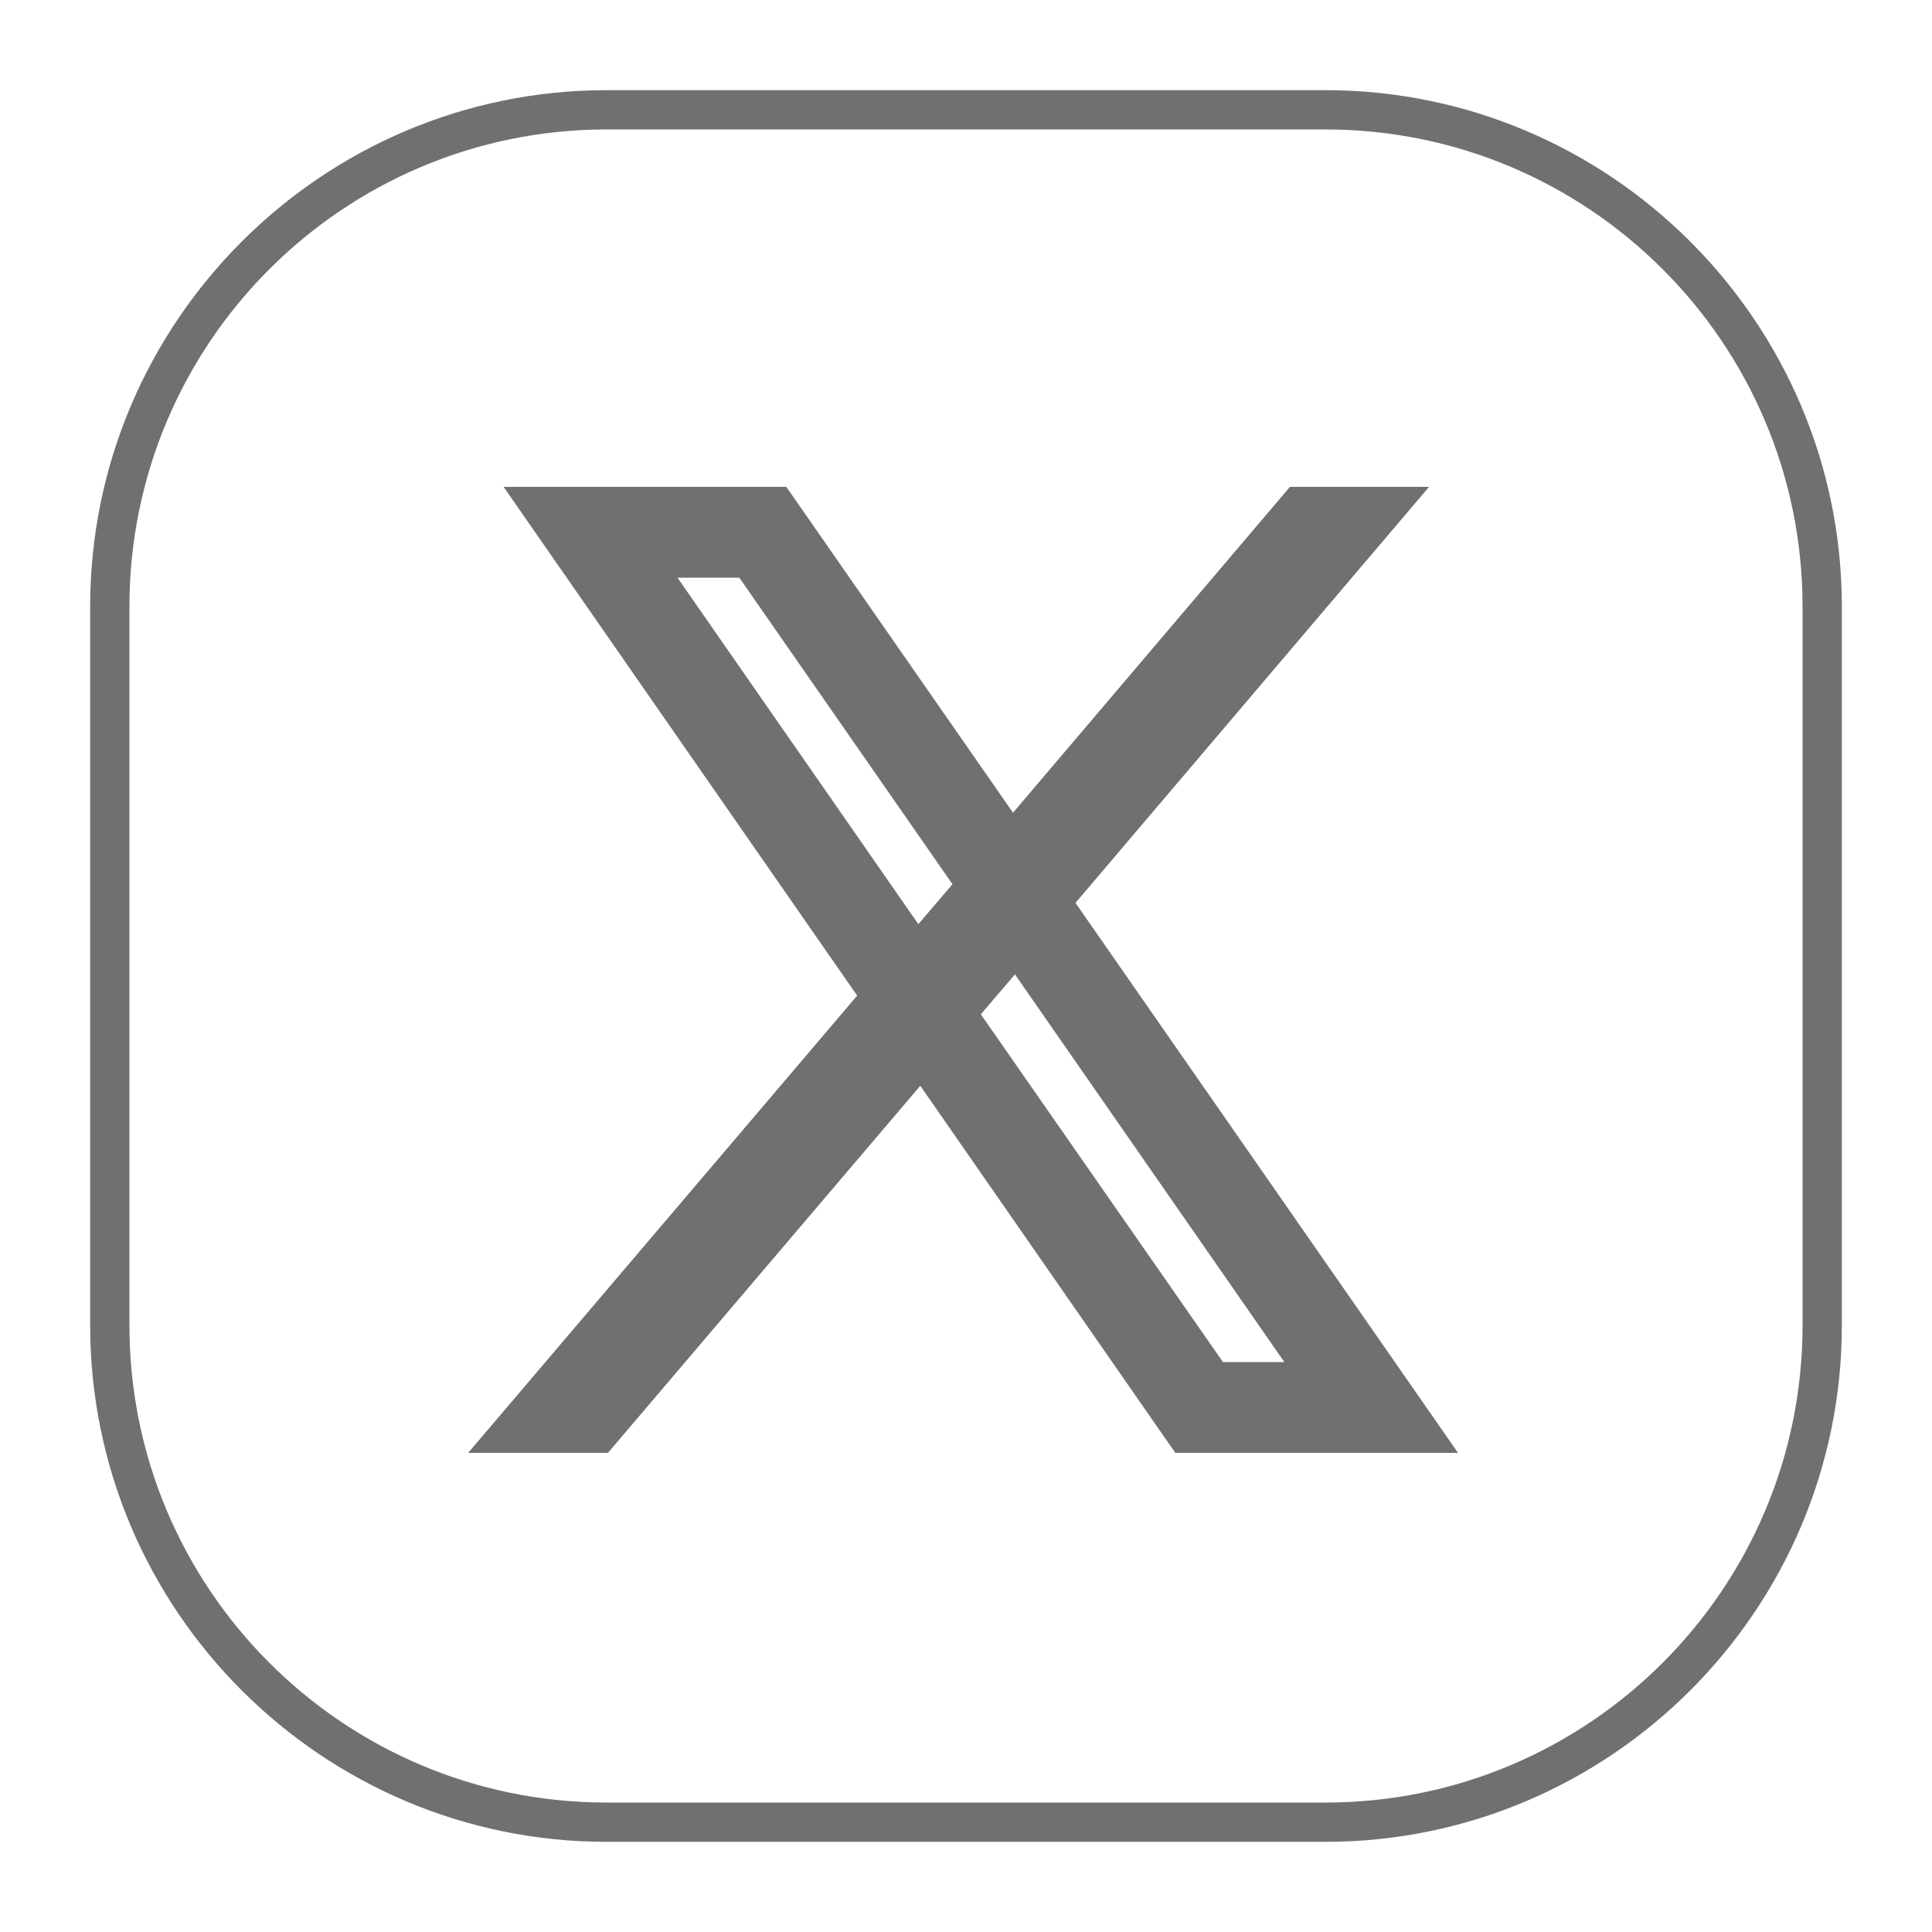
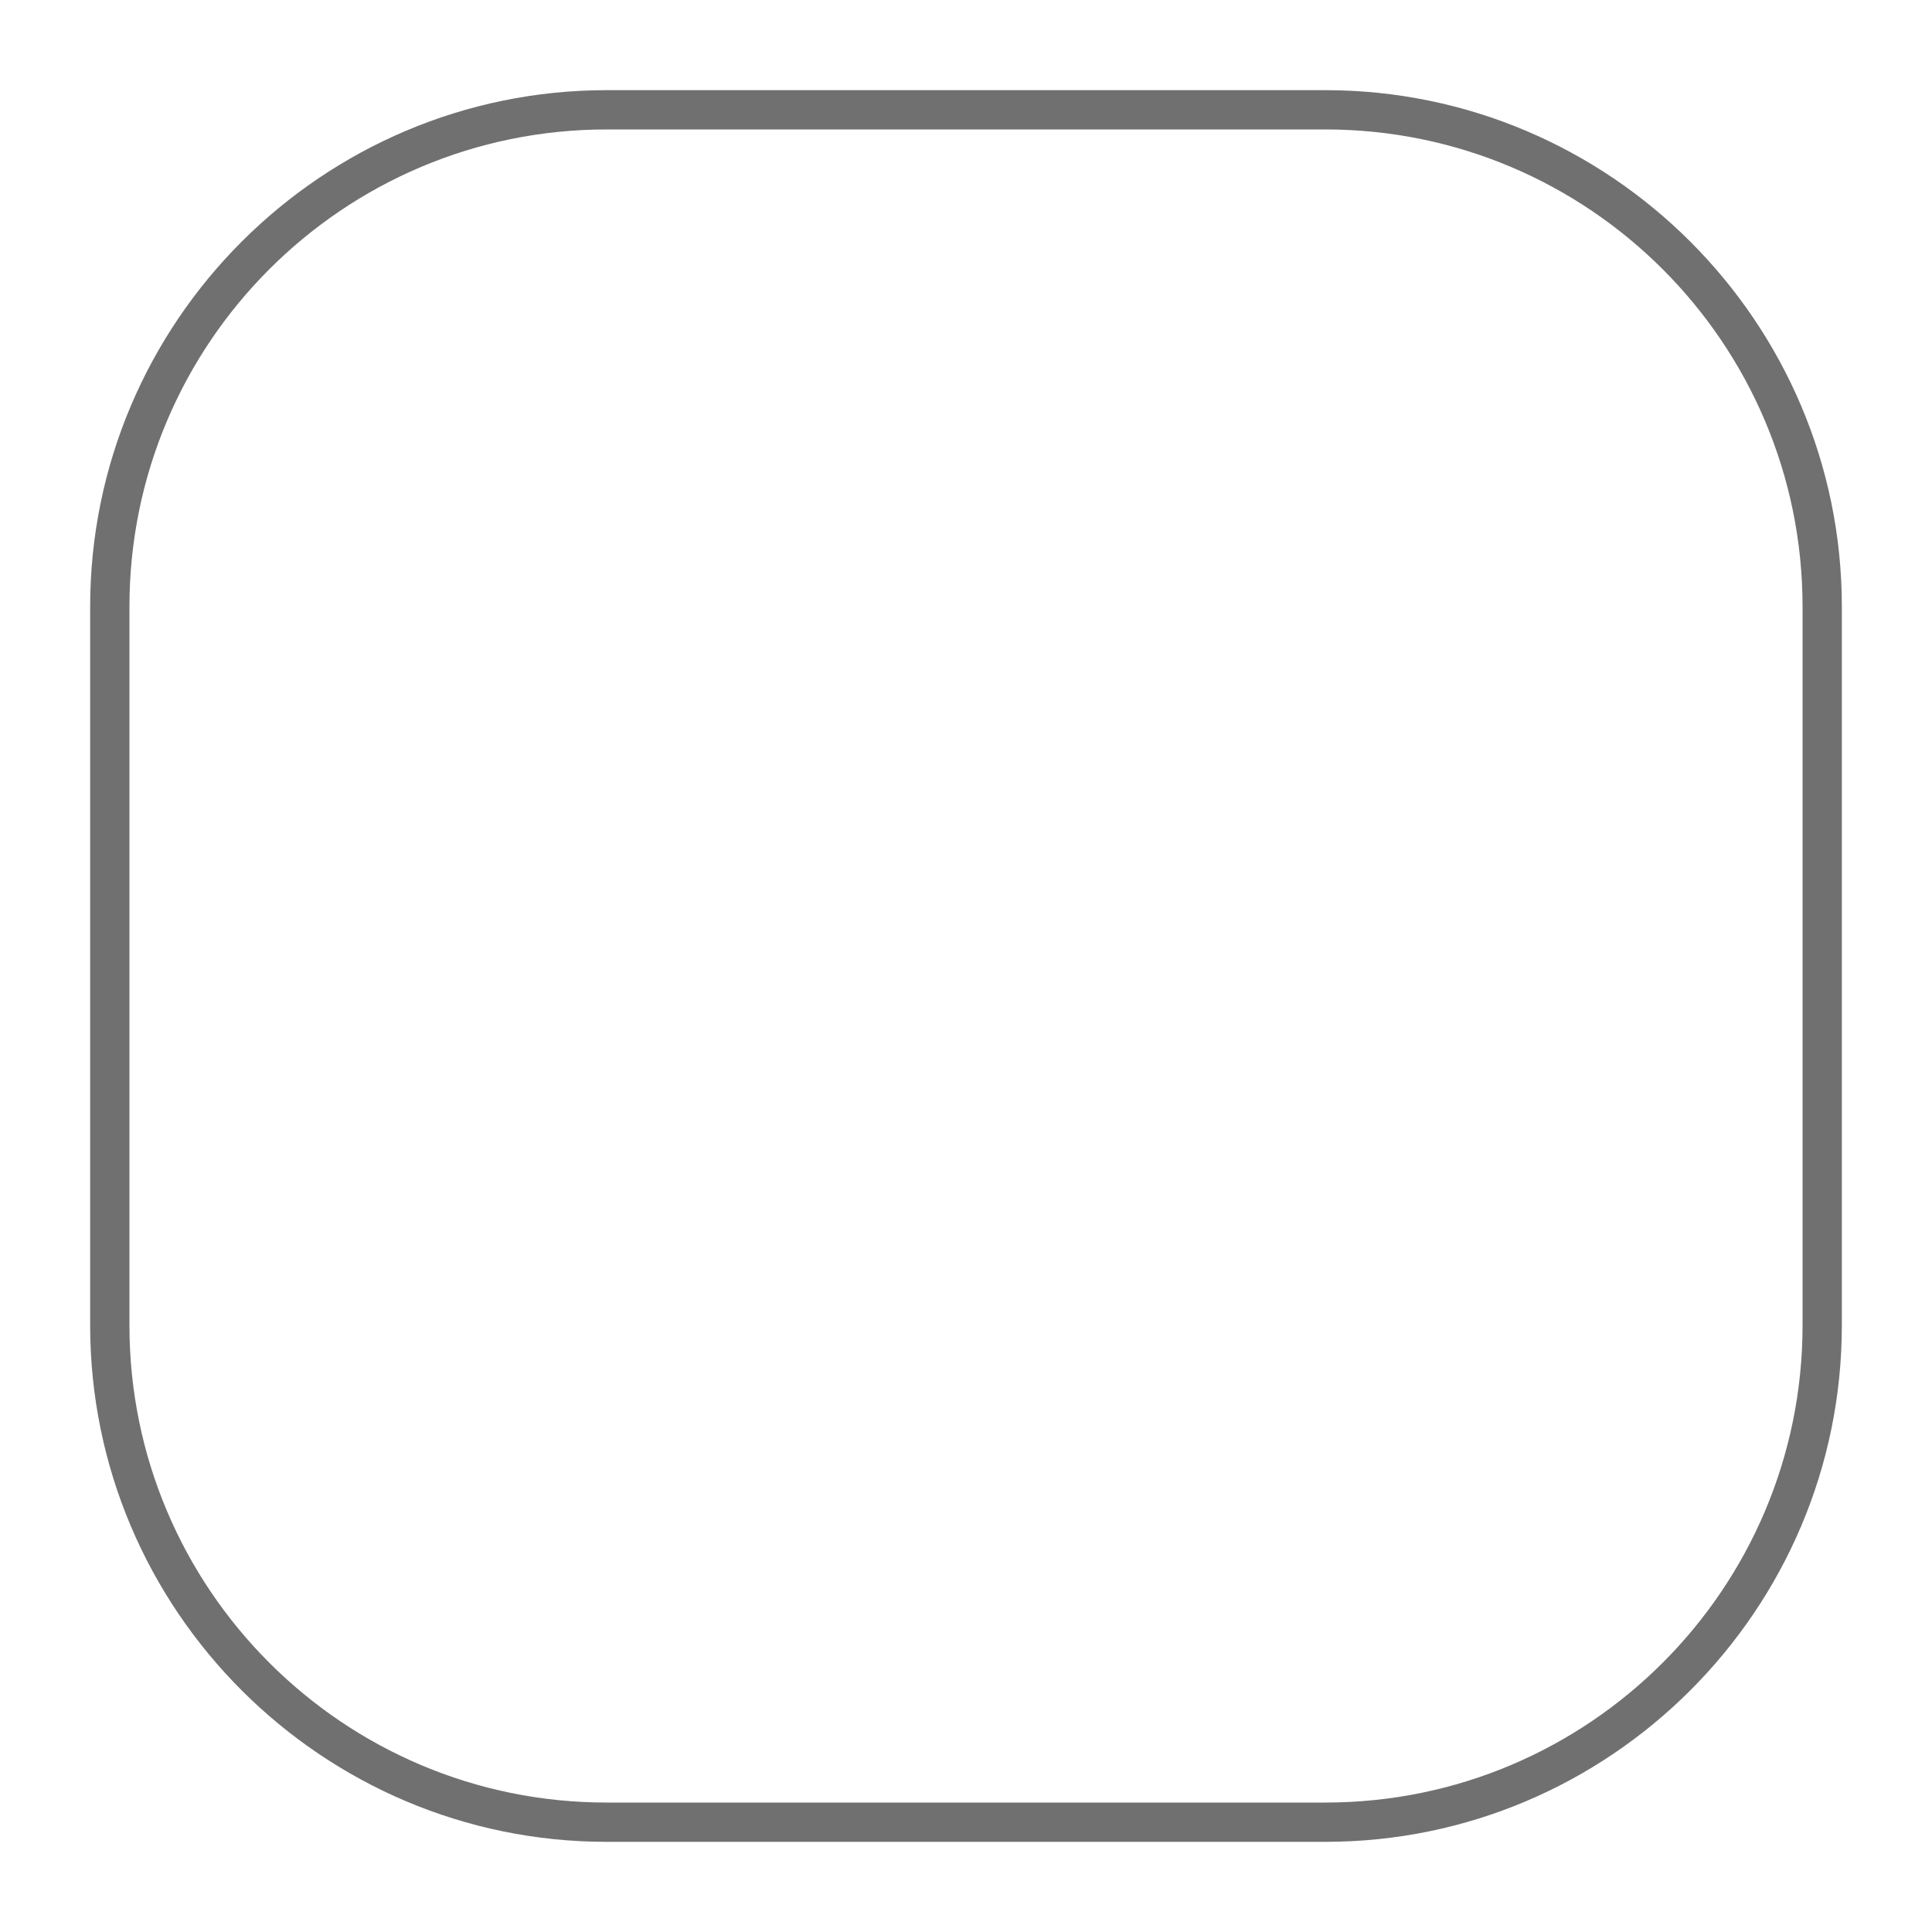
<svg xmlns="http://www.w3.org/2000/svg" viewBox="0 0 300 300">
  <g fill="#707070">
    <path d="m205.8 14h-111.6c-44.2 0-80.2 36-80.2 80.2v111.6c0 44.2 36 80.2 80.2 80.2h111.6c44.2 0 80.2-36 80.2-80.2v-111.6c0-44.2-36-80.2-80.2-80.2zm74.1 191.8c0 40.9-33.2 74.1-74.1 74.1h-111.6c-40.9 0-74.1-33.2-74.1-74.1v-111.6c0-40.9 33.2-74.1 74.1-74.1h111.6c40.9 0 74.1 33.2 74.1 74.1z" />
-     <path d="m222 75.6h-21.7l-43 50.6-35.2-50.6h-43.9l54.9 79-60.4 71h21.7l48.5-57 39.6 57h43.9l-59.4-85.4 54.9-64.6zm-79.4 67.9-37.4-53.8h9.6l33.1 47.6zm56.9 68h-9.6l-37.6-54 5.3-6.2 41.9 60.3z" />
  </g>
</svg>